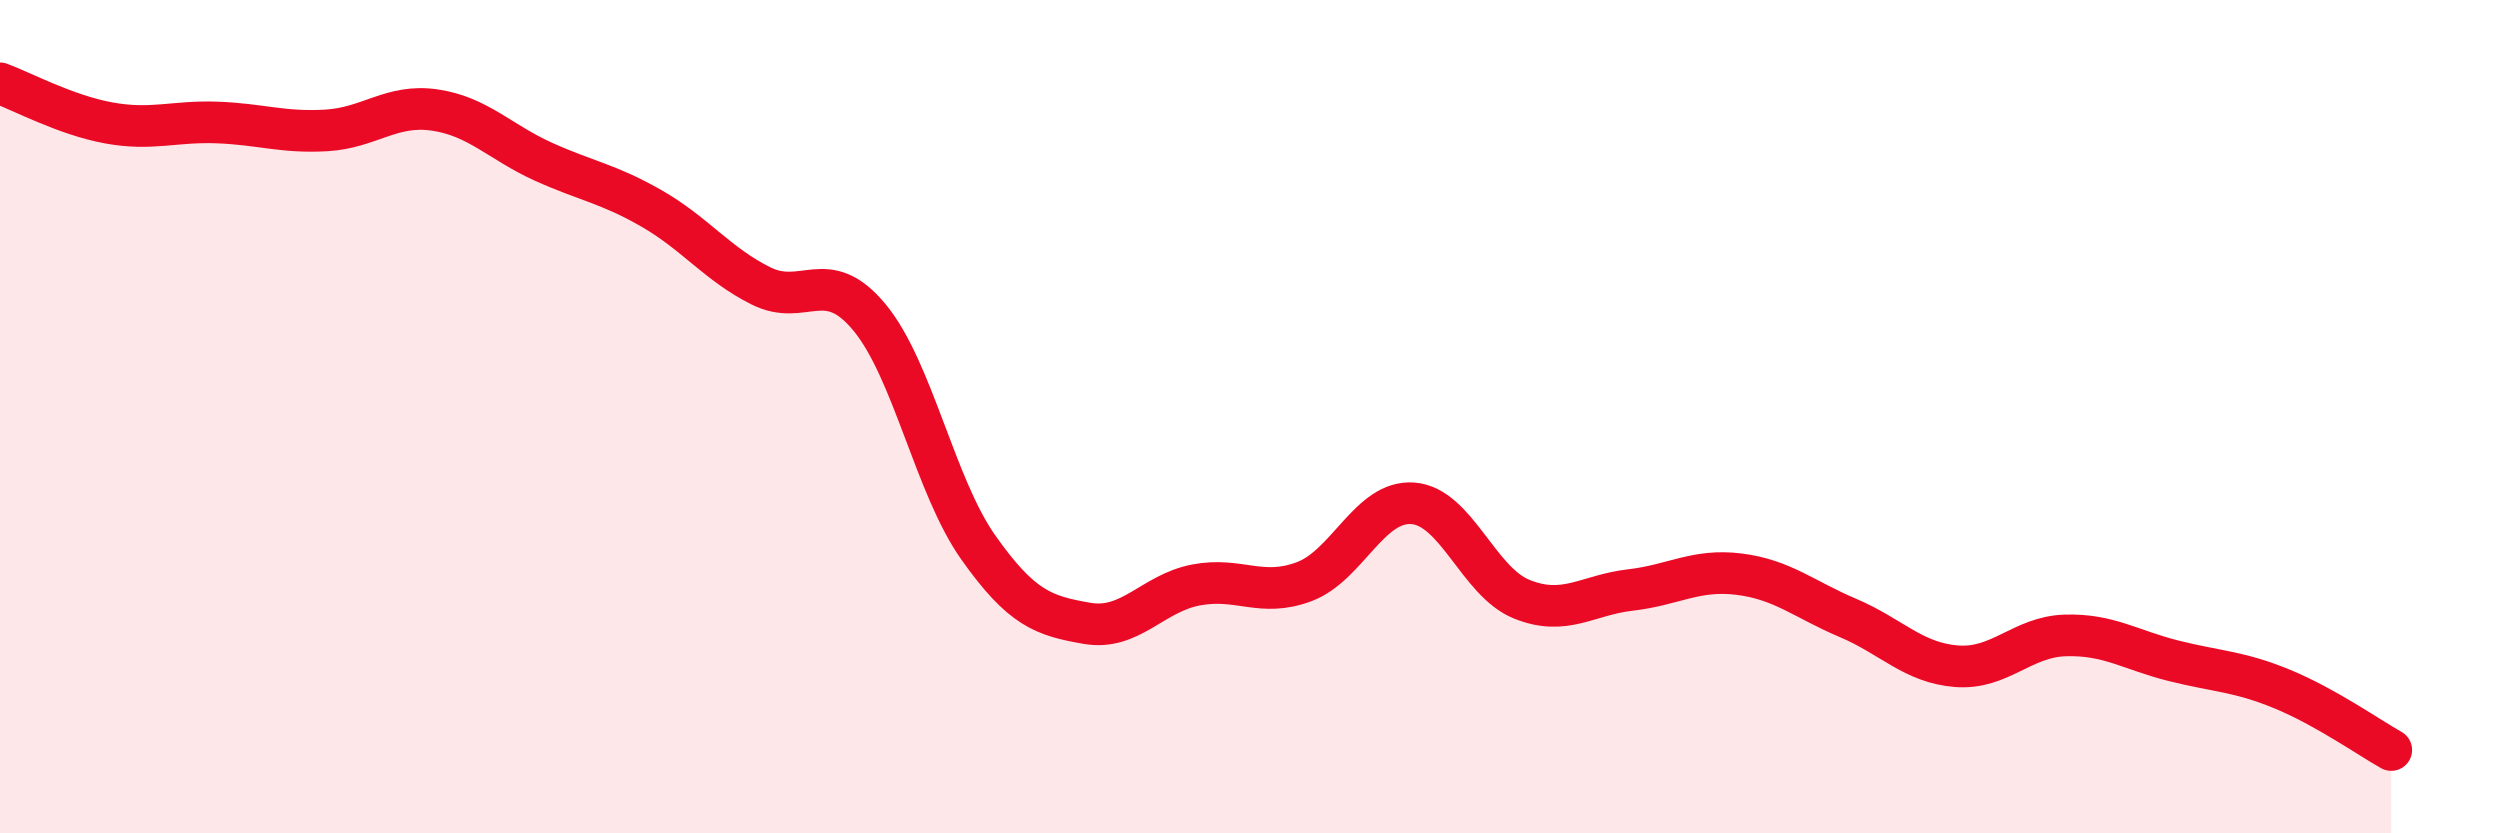
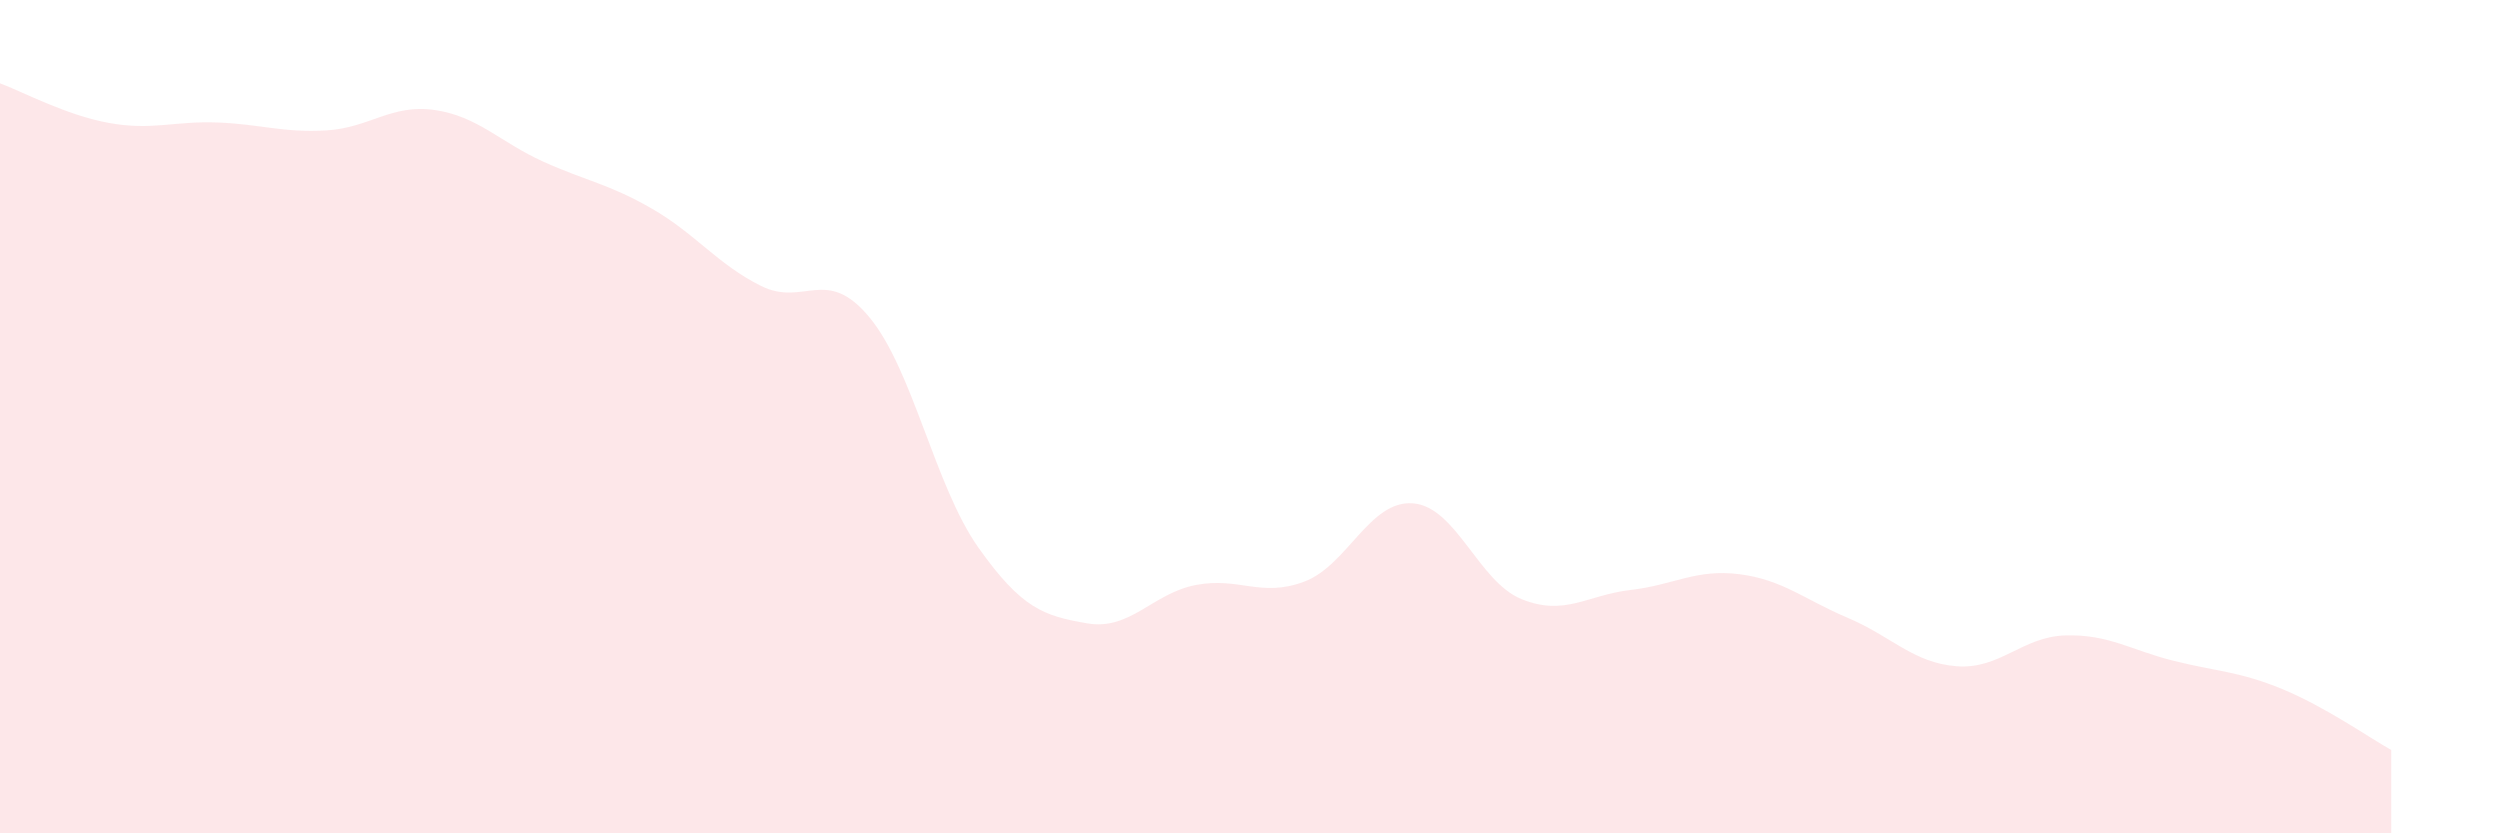
<svg xmlns="http://www.w3.org/2000/svg" width="60" height="20" viewBox="0 0 60 20">
  <path d="M 0,2 C 0.52,2.19 1.57,2.76 2.61,2.95 C 3.65,3.14 4.18,2.9 5.22,2.94 C 6.26,2.98 6.79,3.19 7.83,3.13 C 8.87,3.07 9.39,2.49 10.43,2.64 C 11.47,2.79 12,3.41 13.04,3.88 C 14.08,4.35 14.61,4.41 15.65,5.01 C 16.69,5.61 17.22,6.34 18.26,6.86 C 19.3,7.38 19.83,6.36 20.87,7.62 C 21.91,8.88 22.44,11.67 23.48,13.14 C 24.52,14.61 25.05,14.78 26.09,14.96 C 27.13,15.14 27.66,14.24 28.7,14.04 C 29.74,13.84 30.26,14.35 31.3,13.96 C 32.34,13.57 32.87,12 33.91,12.08 C 34.95,12.16 35.48,13.96 36.52,14.38 C 37.56,14.8 38.09,14.28 39.13,14.16 C 40.17,14.04 40.7,13.65 41.74,13.78 C 42.78,13.91 43.31,14.39 44.35,14.83 C 45.39,15.27 45.92,15.91 46.96,15.99 C 48,16.07 48.53,15.28 49.57,15.25 C 50.61,15.22 51.13,15.6 52.17,15.86 C 53.21,16.12 53.74,16.11 54.78,16.54 C 55.82,16.97 56.87,17.71 57.39,18L57.39 20L0 20Z" fill="#EB0A25" opacity="0.1" stroke-linecap="round" stroke-linejoin="round" />
-   <path d="M 0,2 C 0.52,2.19 1.57,2.76 2.61,2.95 C 3.65,3.14 4.18,2.9 5.22,2.94 C 6.26,2.98 6.79,3.19 7.83,3.13 C 8.87,3.07 9.39,2.49 10.43,2.64 C 11.47,2.79 12,3.41 13.04,3.88 C 14.08,4.35 14.61,4.41 15.65,5.01 C 16.69,5.61 17.22,6.34 18.26,6.86 C 19.3,7.38 19.83,6.36 20.87,7.62 C 21.91,8.88 22.44,11.67 23.48,13.14 C 24.52,14.61 25.05,14.78 26.09,14.96 C 27.13,15.14 27.66,14.24 28.7,14.04 C 29.74,13.84 30.26,14.35 31.3,13.96 C 32.34,13.57 32.87,12 33.91,12.08 C 34.95,12.16 35.48,13.96 36.52,14.38 C 37.56,14.8 38.09,14.28 39.13,14.16 C 40.17,14.04 40.7,13.65 41.74,13.78 C 42.78,13.91 43.31,14.39 44.35,14.83 C 45.39,15.27 45.92,15.91 46.96,15.99 C 48,16.07 48.53,15.28 49.57,15.25 C 50.61,15.22 51.13,15.6 52.17,15.86 C 53.21,16.12 53.74,16.11 54.78,16.54 C 55.82,16.97 56.87,17.71 57.39,18" stroke="#EB0A25" stroke-width="1" fill="none" stroke-linecap="round" stroke-linejoin="round" />
</svg>